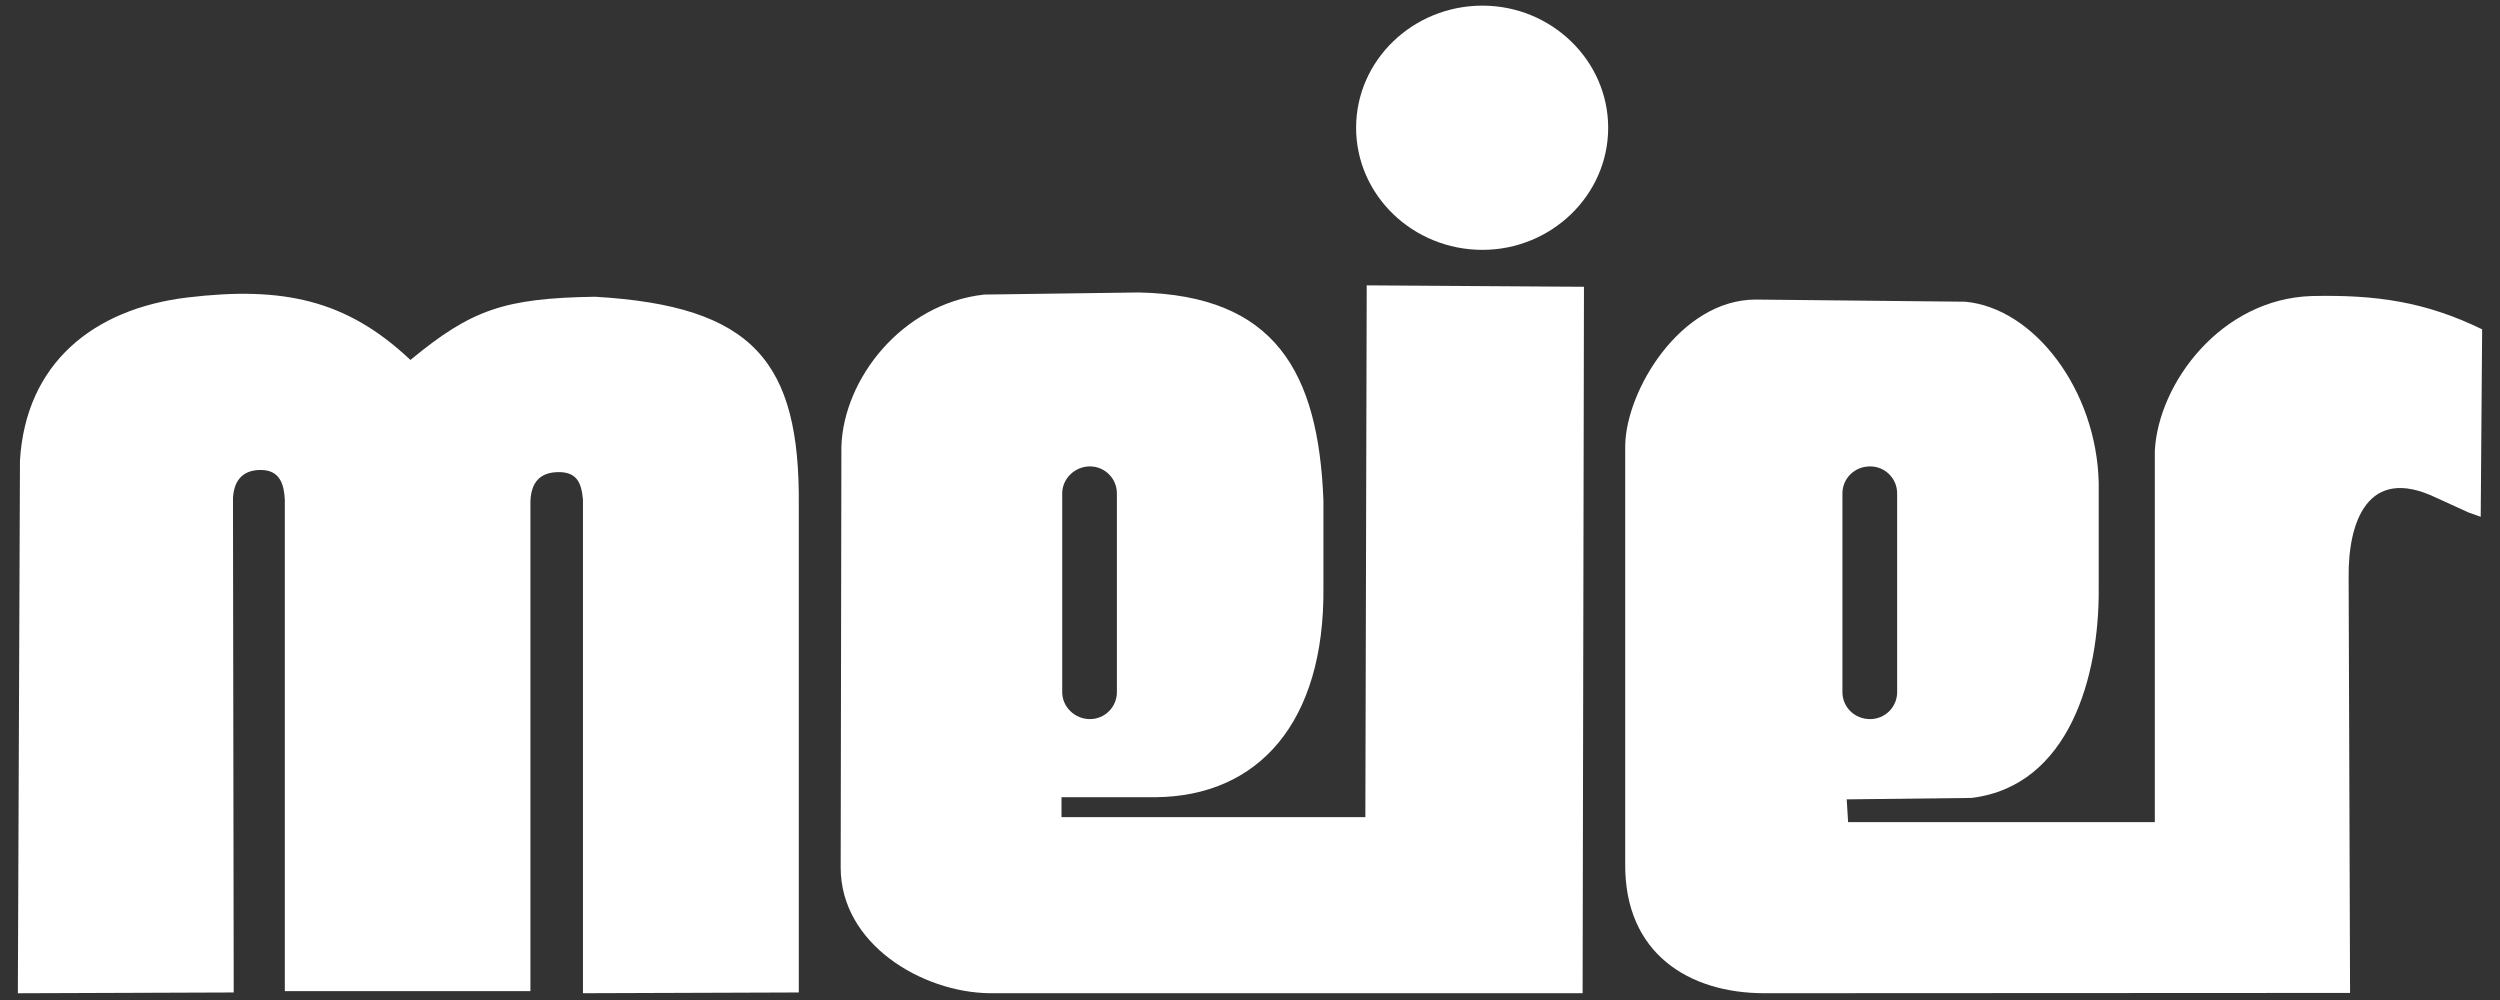
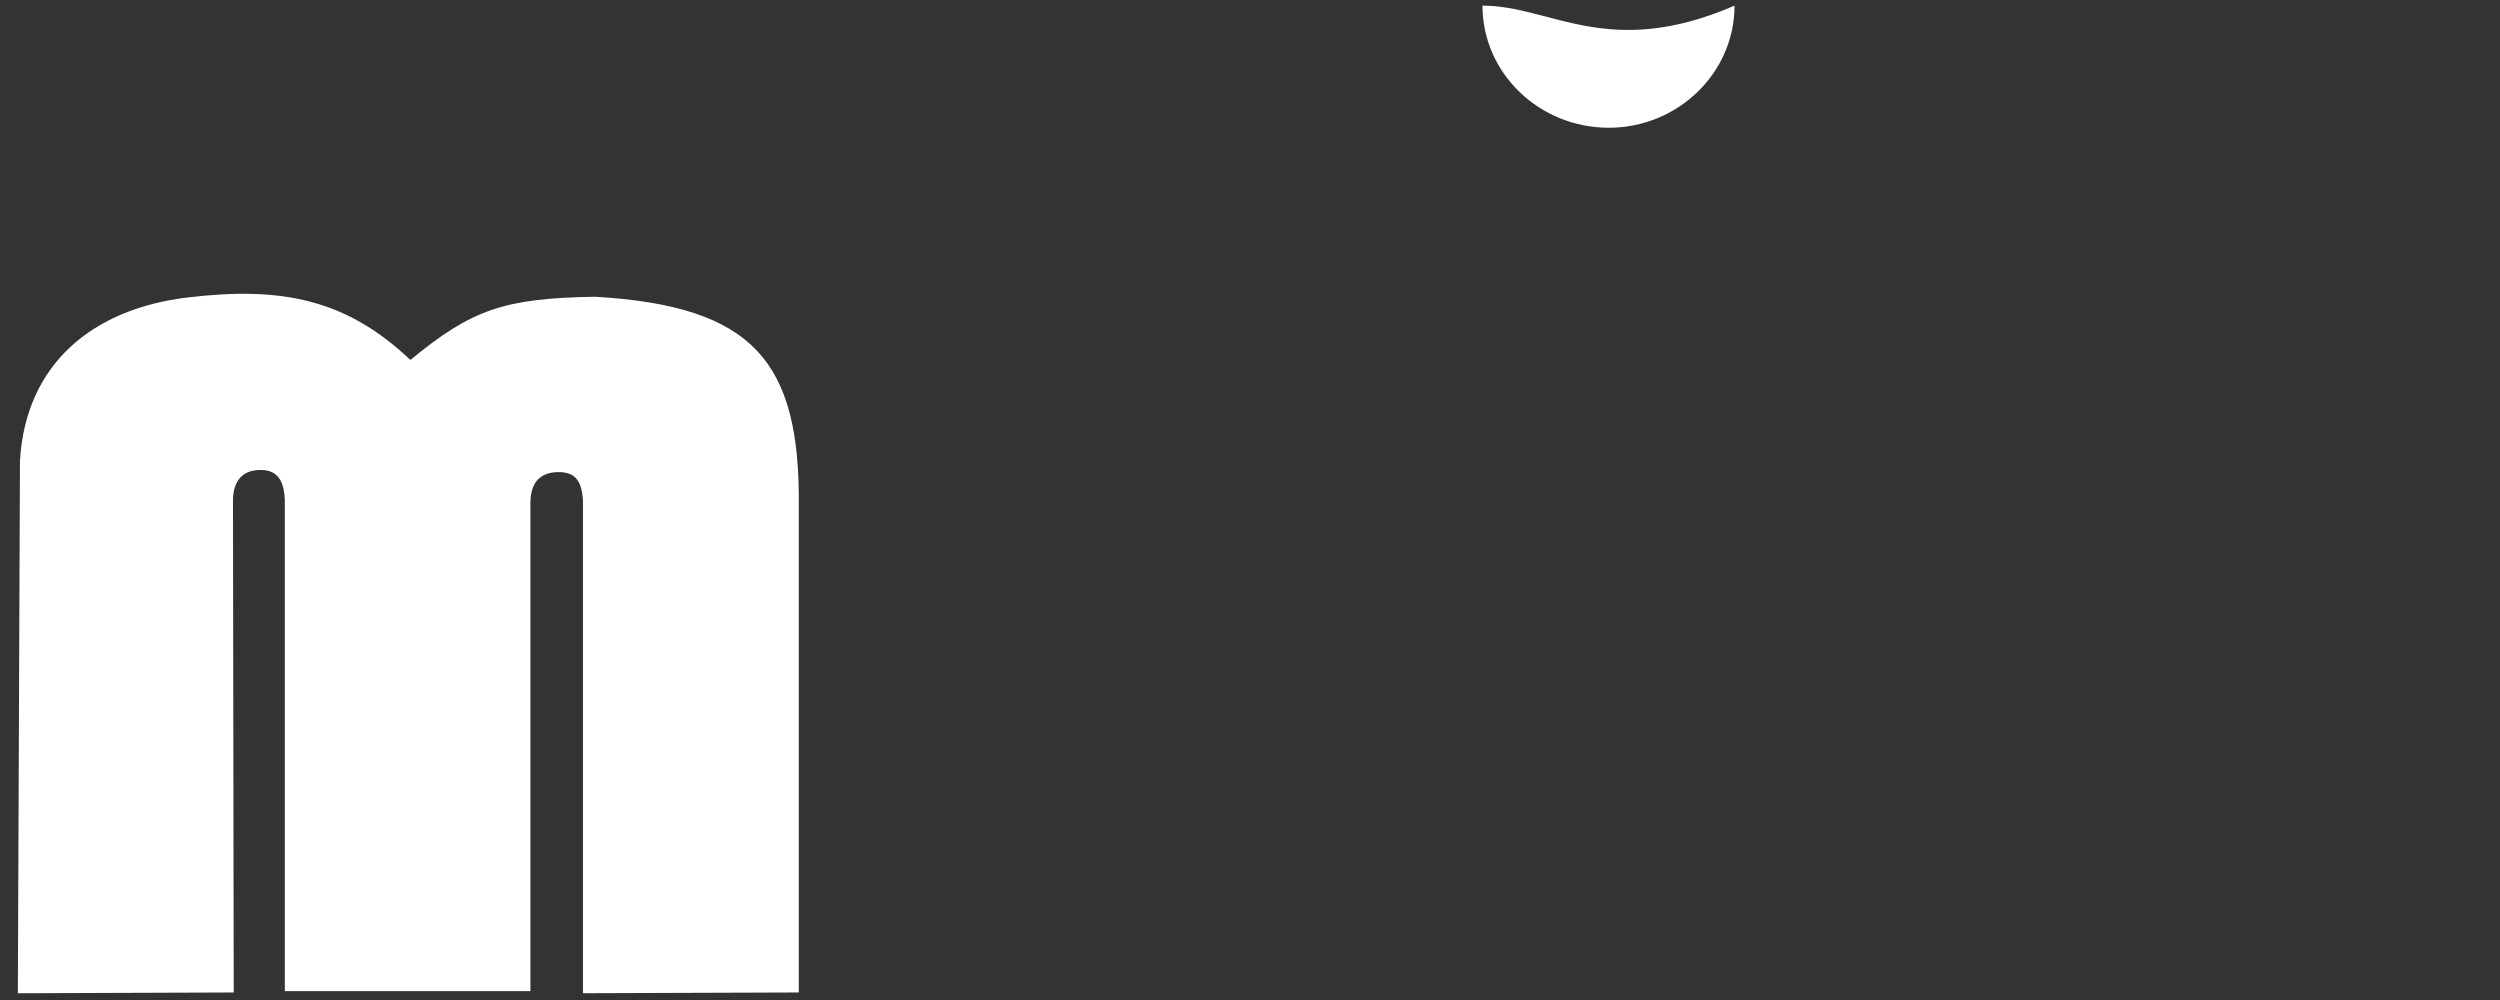
<svg xmlns="http://www.w3.org/2000/svg" version="1.1" id="Layer_1" x="0px" y="0px" width="70px" height="28px" viewBox="0 0.042 70 28" enable-background="new 0 0.042 70 28" xml:space="preserve">
  <rect x="0" y="0.042" width="70" height="28" fill="#333333" stroke="none" />
  <rect y="12" display="none" fill="#6EAB72" width="70" height="23" />
-   <rect x="70" y="12" display="none" fill="#A5BB8F" width="27" height="23" />
  <rect x="97" y="12" display="none" fill="#BBCCA8" width="27" height="23" />
  <g display="none">
-     <path display="inline" fill="#A22325" d="M26.396,29.188c0.139-0.48,0.199-0.965,0.199-1.463V15.416   c-0.002-0.923-0.118-1.995-0.449-2.88c-0.221-0.593-0.516-1.136-0.921-1.622c-0.466-0.561-1.02-1.01-1.665-1.351   c-0.709-0.375-1.46-0.627-2.252-0.76c-0.499-0.085-1.001-0.13-1.504-0.174c-0.54-0.047-1.081-0.049-1.616-0.019   c-0.924,0.053-1.82,0.25-2.672,0.635c-0.773,0.35-1.464,0.816-2.085,1.387c-0.052,0.047-0.094,0.055-0.131,0.045   c-0.039,0.01-0.081,0.002-0.132-0.045c-0.622-0.571-1.312-1.037-2.085-1.387C10.227,8.859,9.332,8.663,8.407,8.61   C7.872,8.58,7.331,8.582,6.79,8.629C6.288,8.673,5.786,8.718,5.287,8.803c-0.792,0.133-1.542,0.384-2.252,0.76   c-0.645,0.341-1.198,0.79-1.665,1.351c-0.406,0.486-0.7,1.029-0.922,1.622c-0.33,0.885-0.445,1.957-0.448,2.88v12.309   c0,0.498,0.06,0.98,0.197,1.463c0.296,1.026,0.925,1.771,1.862,2.269c0.721,0.384,1.656,0.571,2.491,0.618v-0.01   c0.049,0.004,3.053-0.026,3.053-0.092c-0.004-5.477-0.005-10.951,0-16.428c0-0.383,0.165-0.604,0.534-0.684   c0.277-0.059,0.578,0.068,0.654,0.295c0.046,0.136,0.077,0.277,0.077,0.426c-0.002,5.454-0.001,10.907-0.006,16.359   c0,0.08,2.242,0.115,4.436,0.11c2.193,0.005,4.435-0.03,4.434-0.11c-0.004-5.452-0.003-10.905-0.005-16.359   c0-0.148,0.031-0.29,0.077-0.426c0.076-0.227,0.376-0.354,0.653-0.295c0.37,0.08,0.534,0.301,0.535,0.684   c0.004,5.477,0.003,10.951-0.001,16.428c0,0.063,3.004,0.096,3.052,0.092v0.01c0.836-0.047,1.771-0.234,2.493-0.618   C25.472,30.958,26.1,30.214,26.396,29.188 M36.932,15.509c-0.002,1.071,0,2.142,0,3.212c0,1.077,0,2.153-0.002,3.23   c0,0.32-0.185,0.613-0.451,0.697c-0.457,0.146-0.942-0.121-0.945-0.662c-0.012-2.176-0.012-4.352,0.001-6.527   c0.003-0.387,0.172-0.605,0.521-0.689c0.291-0.071,0.571-0.023,0.771,0.308C36.902,15.206,36.932,15.355,36.932,15.509    M43.977,19.279v-5.217c0-3.619-2.558-5.926-8.393-5.926c-2.205,0-7.681,0.453-7.681,5.772c0,2.418,0,9.193,0,13.805   c0,0.495,0.059,0.98,0.198,1.463c0.295,1.026,0.925,1.77,1.861,2.266c0.826,0.439,1.933,0.623,2.848,0.632h12.426v0.001h2.918   c0.002-0.006,1.596-0.143,2.279-0.562c0.937-0.449,1.564-1.123,1.86-2.055c0.14-0.436,0.199-0.876,0.199-1.324   c-0.001-0.219-0.001-0.438-0.001-0.654l0.009-0.006V12.177c0.003-0.114-0.026-0.368-0.043-0.479   c-0.065-0.459-0.19-0.898-0.409-1.309c-0.322-0.614-0.779-1.093-1.361-1.434c-0.645-0.375-1.334-0.556-2.082-0.487   c-0.312,0.029-0.621,0.08-0.916,0.184c-0.691,0.241-1.267,0.664-1.717,1.26c-0.263,0.347-0.445,0.735-0.574,1.159   c-0.104,0.34-0.135,0.684-0.14,1.034h-0.021v14.631h-5.584c-1.147,0-2.563-0.002-3.486-0.004v-0.529   C38.031,26.199,43.977,26.951,43.977,19.279 M52.604,3.638c0-0.131,0.02-0.264-0.002-0.393c-0.067-0.459-0.197-0.899-0.424-1.31   c-0.336-0.614-0.81-1.092-1.416-1.433c-0.666-0.376-1.382-0.557-2.158-0.487c-0.324,0.029-0.644,0.08-0.951,0.183   c-0.717,0.242-1.312,0.665-1.779,1.261c-0.271,0.346-0.464,0.735-0.598,1.158c-0.125,0.398-0.151,0.8-0.144,1.212   c0.007,0.314,0.062,0.62,0.163,0.912c0.237,0.691,0.643,1.267,1.219,1.721c0.687,0.539,1.471,0.792,2.332,0.82   c0.258,0.009,0.516-0.033,0.771-0.082c0.879-0.167,1.604-0.604,2.17-1.28C52.331,5.267,52.624,4.503,52.604,3.638 M61.425,21.986   c-0.011-2.176-0.011-4.352,0.002-6.527c0.001-0.389,0.171-0.605,0.519-0.69c0.293-0.07,0.574-0.022,0.771,0.309   c0.079,0.129,0.105,0.278,0.105,0.432c-0.002,1.071,0,2.141,0,3.211c0,1.078,0,2.154,0,3.231c-0.002,0.319-0.184,0.614-0.45,0.698   C61.915,22.794,61.428,22.527,61.425,21.986 M82.999,12.651c0-0.132,0.001-3.956-5.737-3.956c-4.091,0-6.222,2.296-6.222,5.16   c0,0.095,0,0.797,0,0.891c0,0.766-0.002,11.986-0.002,11.988h-5.49c-1.147,0-2.563-0.002-3.487-0.004v-0.529   c1.863-0.002,7.809,0.645,7.809-7.026v-5.112c0-3.619-2.559-5.926-8.393-5.926c-2.205,0-7.682,0.453-7.682,5.772   c0,2.418,0.001,9.192,0,13.805c0,0.495,0.061,0.979,0.198,1.462c0.296,1.027,0.926,1.77,1.862,2.268   c0.824,0.438,1.933,0.623,2.848,0.63h11.254h1.081v0.002h2.919c0-0.007,1.604-0.142,2.279-0.562   c0.936-0.451,1.562-1.125,1.859-2.056c0.137-0.437,0.196-0.876,0.196-1.324c0-0.219,0-0.438,0-0.653l0.008-0.006V16.101   c0.345,0.111,0.7,0.182,1.076,0.194c0.247,0.009,0.496-0.032,0.741-0.081c0.271-0.055,0.521-0.146,0.764-0.255   c0.018-0.001,0.034-0.009,0.057-0.027c0.485-0.229,0.916-0.556,1.271-0.998C82.734,14.281,83.018,13.516,82.999,12.651" />
-   </g>
+     </g>
  <g>
    <path fill="#FFFFFF" d="M5.251,8.371c2.664-0.318,4.452,0.059,6.241,1.75c1.71-1.412,2.625-1.73,5.169-1.77   c4.433,0.258,5.745,1.809,5.705,5.864v13.616l-6.043,0.021V14.036c-0.04-0.458-0.159-0.775-0.676-0.775s-0.775,0.278-0.795,0.815   v13.717H7.975V14.036c-0.021-0.438-0.139-0.835-0.676-0.835c-0.557,0-0.755,0.358-0.775,0.795v0.397l0.02,13.438L0.5,27.853   l0.059-14.91C0.719,10.219,2.607,8.688,5.251,8.371" />
-     <path fill="#FFFFFF" d="M29.742,13.857c0-0.418,0.358-0.756,0.775-0.756s0.756,0.338,0.756,0.756v5.565   c0,0.418-0.338,0.755-0.756,0.755s-0.775-0.337-0.775-0.755V13.857z M38.23,22.922h-8.508v-0.558h2.624   c2.882-0.021,4.75-2.086,4.71-5.884v-2.425c-0.139-3.598-1.352-5.745-5.168-5.824l-4.333,0.059   c-2.306,0.258-3.936,2.366-3.996,4.254l-0.02,11.788c0,2.146,2.281,3.498,4.169,3.52h16.605l0.038-19.78l-6.083-0.04L38.23,22.922z   " />
-     <path fill="#FFFFFF" d="M41.509,0.2c-1.948,0-3.538,1.531-3.538,3.419c0,1.889,1.59,3.419,3.538,3.419   c1.928,0,3.52-1.531,3.52-3.419C45.028,1.731,43.437,0.2,41.509,0.2" />
-     <path fill="#FFFFFF" d="M51.588,13.856c0-0.417,0.339-0.755,0.775-0.755c0.418,0,0.757,0.338,0.757,0.755v5.566   c0,0.418-0.339,0.755-0.757,0.755c-0.437,0-0.775-0.337-0.775-0.755V13.856z M64.729,8.331c-2.545,0.08-4.295,2.445-4.394,4.333   v10.397h-8.588l-0.039-0.637l3.498-0.04c2.742-0.339,3.577-3.418,3.558-5.864v-2.961c-0.06-2.604-1.81-4.89-3.736-5.069   l-5.866-0.06c-2.106,0-3.637,2.544-3.656,4.095v11.708c-0.021,2.504,1.785,3.619,3.893,3.619l16.403-0.008l-0.04-11.622   c-0.02-1.571,0.537-3.161,2.444-2.247l0.917,0.418l0.337,0.119l0.04-5.249C67.91,8.49,66.537,8.291,64.729,8.331" />
+     <path fill="#FFFFFF" d="M41.509,0.2c0,1.889,1.59,3.419,3.538,3.419   c1.928,0,3.52-1.531,3.52-3.419C45.028,1.731,43.437,0.2,41.509,0.2" />
  </g>
</svg>